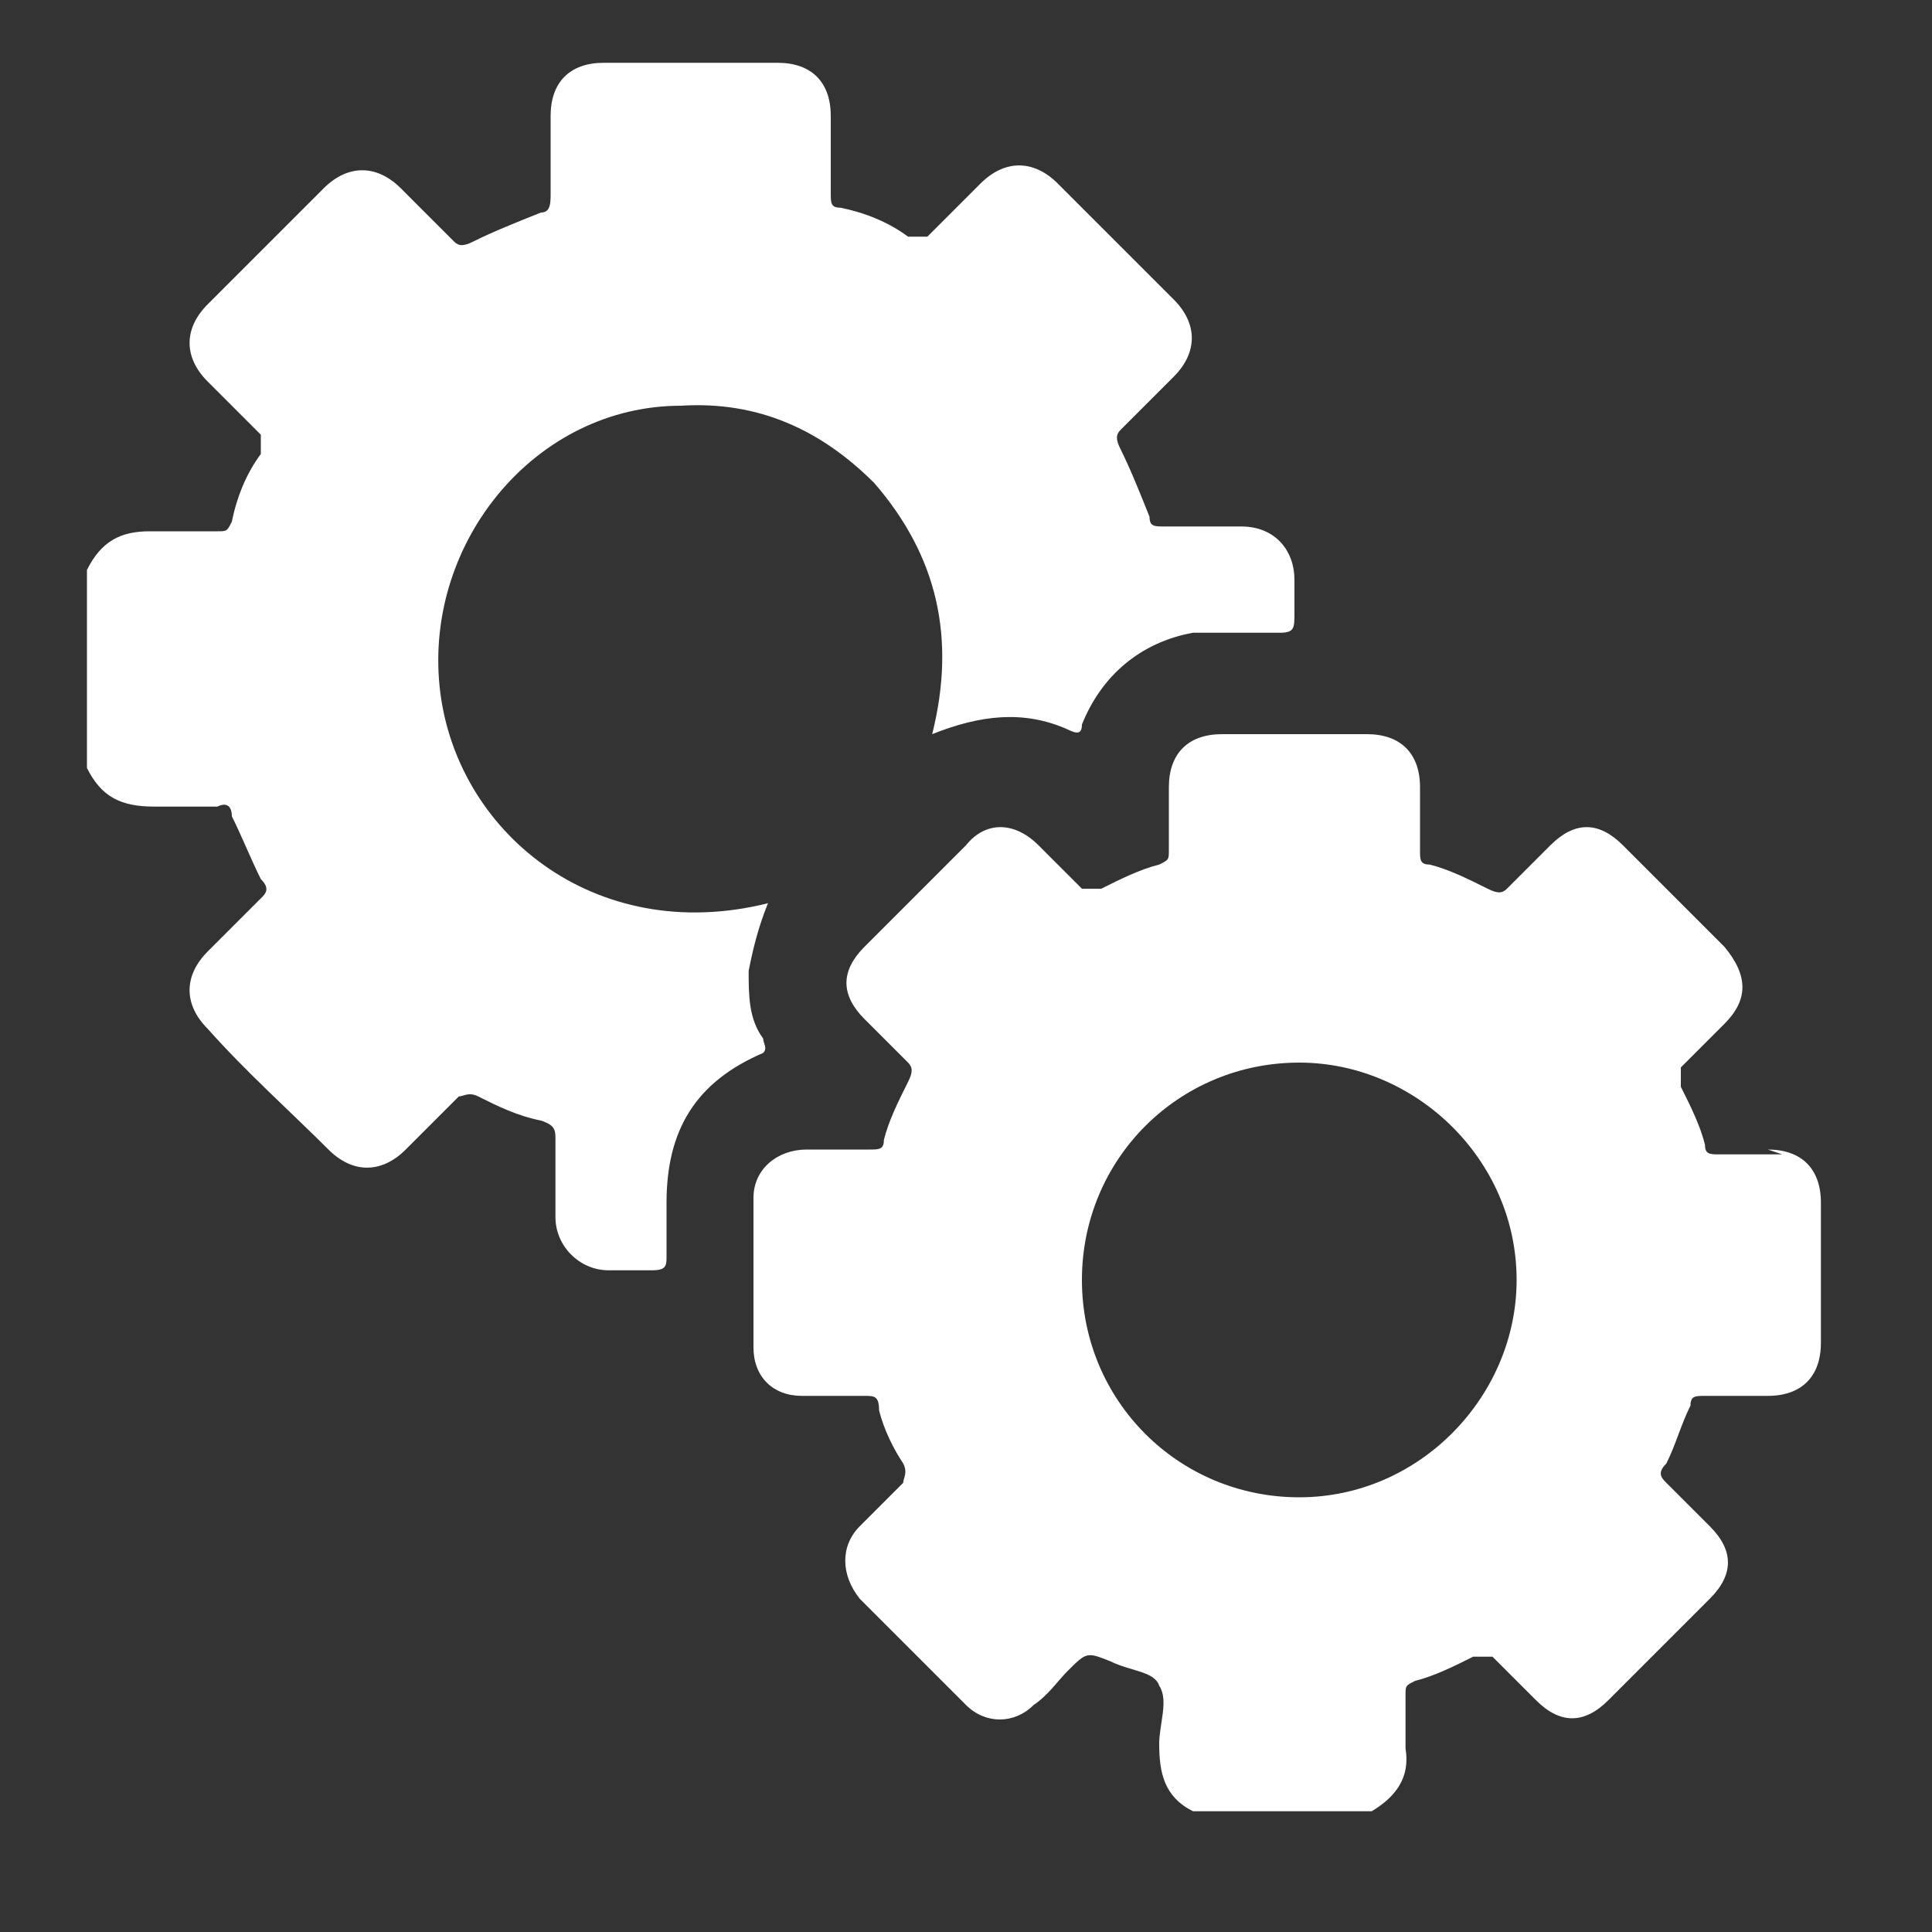
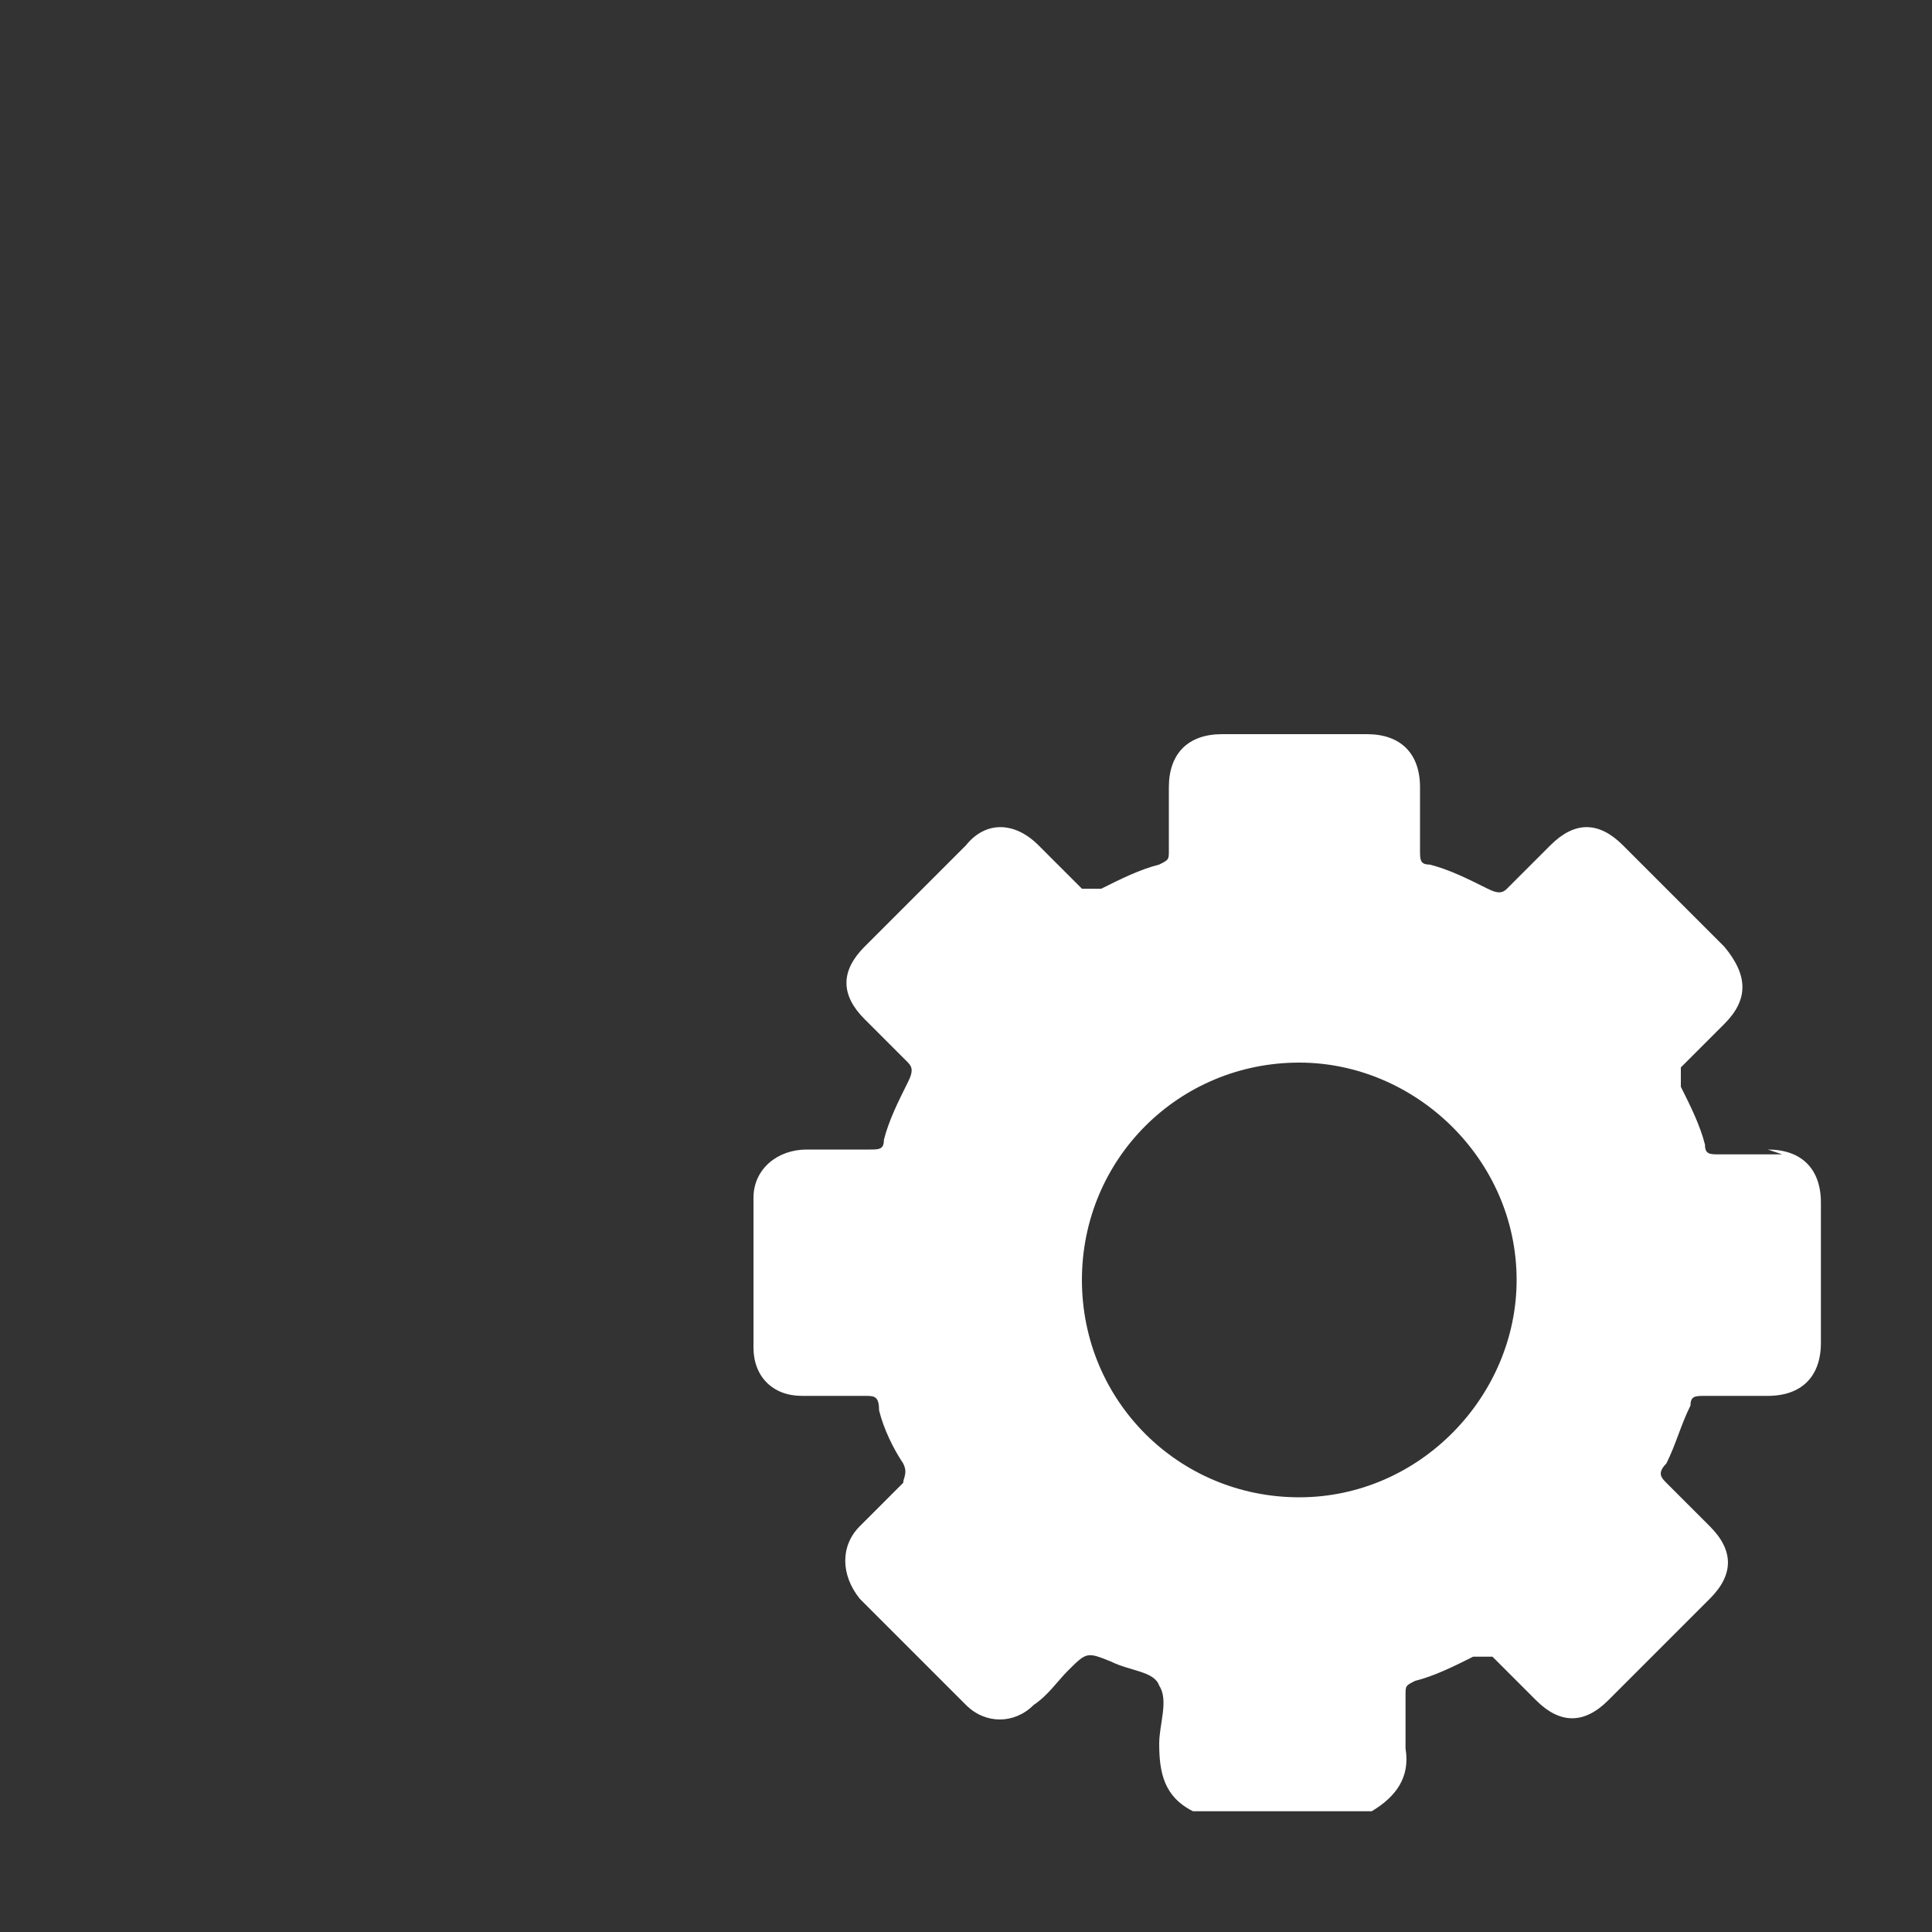
<svg xmlns="http://www.w3.org/2000/svg" version="1.1" viewBox="0 0 40 40">
  <rect x="0" y="0" width="40" height="40" fill="#333333" stroke="none" />
  <defs>
    <style>
      .cls-1 {
        fill: #fff;
      }
    </style>
  </defs>
  <g>
    <g id="Camada_1">
      <g>
-         <path class="cls-1" d="M1.8,11.8c.3-.6.7-.8,1.3-.8.5,0,.9,0,1.4,0,.2,0,.2,0,.3-.2.1-.5.3-1,.6-1.4,0-.2,0-.2,0-.4-.4-.4-.7-.7-1.1-1.1-.5-.5-.5-1.1,0-1.6.8-.8,1.6-1.6,2.4-2.4.5-.5,1.1-.5,1.6,0,.4.4.7.7,1.1,1.1.1.1.2.1.4,0,.4-.2.9-.4,1.4-.6.2,0,.2-.2.2-.4,0-.5,0-1,0-1.6,0-.7.4-1.1,1.1-1.1,1.2,0,2.4,0,3.6,0,.7,0,1.1.4,1.1,1.1,0,.5,0,1.1,0,1.6,0,.2,0,.3.2.3.5.1,1,.3,1.4.6.2,0,.2,0,.4,0,.4-.4.7-.7,1.1-1.1.5-.5,1.1-.5,1.6,0,.8.8,1.6,1.6,2.4,2.4.5.5.5,1.1,0,1.6-.4.4-.7.7-1.1,1.1-.1.1-.1.2,0,.4.2.4.4.9.6,1.4,0,.2.1.2.3.2.5,0,1.1,0,1.6,0,.7,0,1.1.5,1.1,1.1,0,.2,0,.5,0,.7,0,.3,0,.4-.3.4-.6,0-1.2,0-1.8,0-1.1.2-1.9.9-2.3,1.9,0,.2-.1.2-.3.1-.9-.4-1.8-.3-2.8.1.5-2,.1-3.7-1.2-5.2-1.1-1.1-2.4-1.7-4-1.6-3,0-5.3,2.8-5,5.8.3,3,3.2,5.4,6.8,4.5-.2.5-.3.9-.4,1.4,0,.5,0,1,.3,1.4,0,.1.1.2,0,.3-1.4.6-2,1.6-2,3.1,0,.4,0,.7,0,1.1,0,.2,0,.3-.3.3-.3,0-.6,0-.9,0-.6,0-1.1-.5-1.1-1.1,0-.5,0-1.1,0-1.6,0-.2,0-.3-.3-.4-.5-.1-.9-.3-1.3-.5-.2-.1-.3,0-.4,0-.4.4-.7.7-1.1,1.1-.5.5-1.1.5-1.6,0-.8-.8-1.7-1.6-2.5-2.5-.5-.5-.5-1.1,0-1.6.4-.4.7-.7,1.1-1.1.1-.1.2-.2,0-.4-.2-.4-.4-.9-.6-1.3,0-.2-.1-.3-.3-.2-.4,0-.8,0-1.3,0-.7,0-1.1-.2-1.4-.8v-4.2Z" />
        <path class="cls-1" d="M36.9,23.9c-.4,0-.8,0-1.3,0-.2,0-.3,0-.3-.2-.1-.4-.3-.8-.5-1.2,0-.2,0-.2,0-.4.3-.3.6-.6.9-.9.5-.5.5-1,0-1.6-.7-.7-1.4-1.4-2.1-2.1-.5-.5-1-.5-1.5,0-.3.3-.6.6-.9.9-.1.1-.2.1-.4,0-.4-.2-.8-.4-1.2-.5-.2,0-.2-.1-.2-.3,0-.4,0-.8,0-1.3,0-.7-.4-1.1-1.1-1.1-1,0-2,0-3,0-.7,0-1.1.4-1.1,1.1,0,.4,0,.9,0,1.3,0,.2,0,.2-.2.3-.4.1-.8.3-1.2.5-.2,0-.2,0-.4,0-.3-.3-.6-.6-.9-.9-.5-.5-1.1-.5-1.5,0-.7.7-1.4,1.4-2.1,2.1-.5.5-.5,1,0,1.5.3.3.6.6.9.9.1.1.1.2,0,.4-.2.4-.4.8-.5,1.2,0,.2-.1.2-.3.2-.4,0-.9,0-1.3,0-.6,0-1.1.4-1.1,1,0,1,0,2.1,0,3.1,0,.6.4,1,1,1,.4,0,.9,0,1.3,0,.2,0,.3,0,.3.3.1.4.3.8.5,1.1.1.2,0,.3,0,.4-.3.3-.6.6-.9.9-.4.4-.4,1,0,1.5.7.7,1.5,1.5,2.2,2.2.4.4,1,.4,1.4,0,.3-.2.5-.5.7-.7.4-.4.4-.4.9-.2.4.2.9.2,1,.5.2.3,0,.8,0,1.2,0,.6.1,1.1.7,1.4h3.7c.5-.3.8-.7.7-1.3,0-.4,0-.7,0-1.1,0-.2,0-.2.2-.3.4-.1.8-.3,1.2-.5.2,0,.3,0,.4,0,.3.3.6.6.9.9.5.5,1,.5,1.5,0,.7-.7,1.4-1.4,2.1-2.1.5-.5.5-1,0-1.5-.3-.3-.6-.6-.9-.9-.1-.1-.2-.2,0-.4.2-.4.3-.8.5-1.2,0-.2.1-.2.3-.2.4,0,.8,0,1.3,0,.7,0,1.1-.4,1.1-1.1,0-1,0-2,0-2.9,0-.7-.4-1.1-1.1-1.1ZM26.9,31c-2.5,0-4.5-2-4.5-4.5,0-2.5,2-4.5,4.5-4.5,2.4,0,4.5,2,4.5,4.5,0,2.4-2,4.5-4.5,4.5Z" />
      </g>
    </g>
  </g>
</svg>